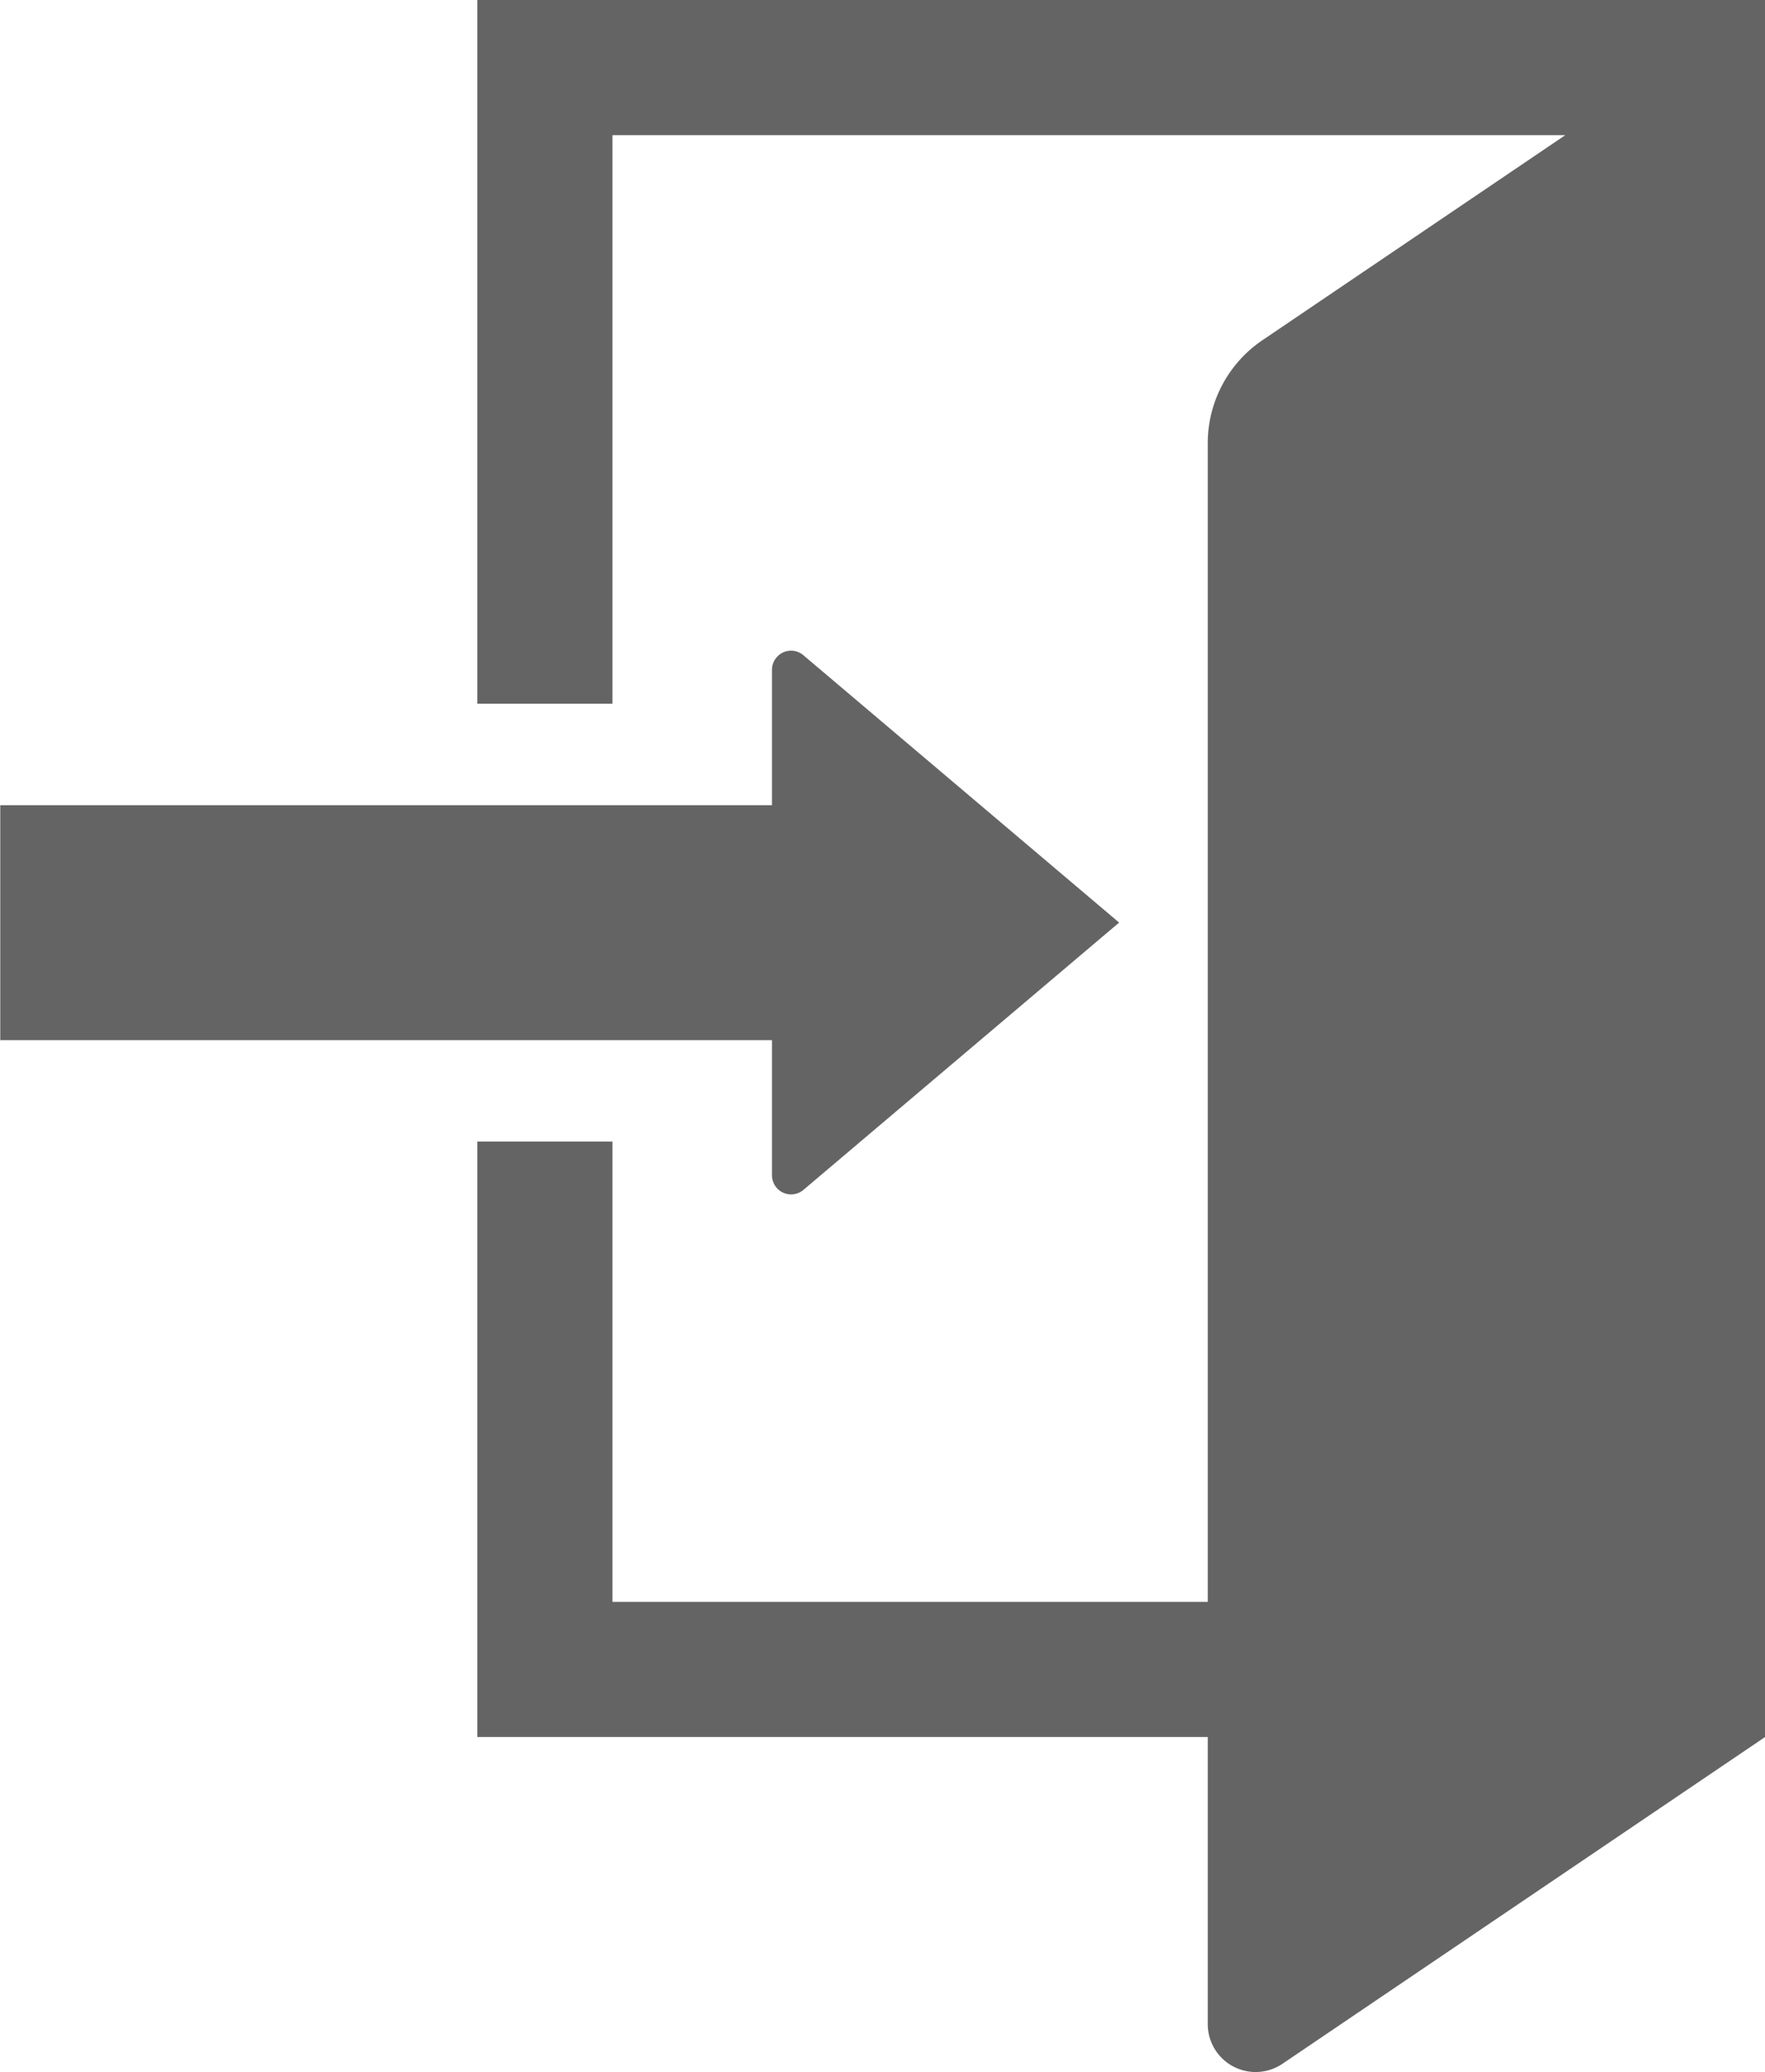
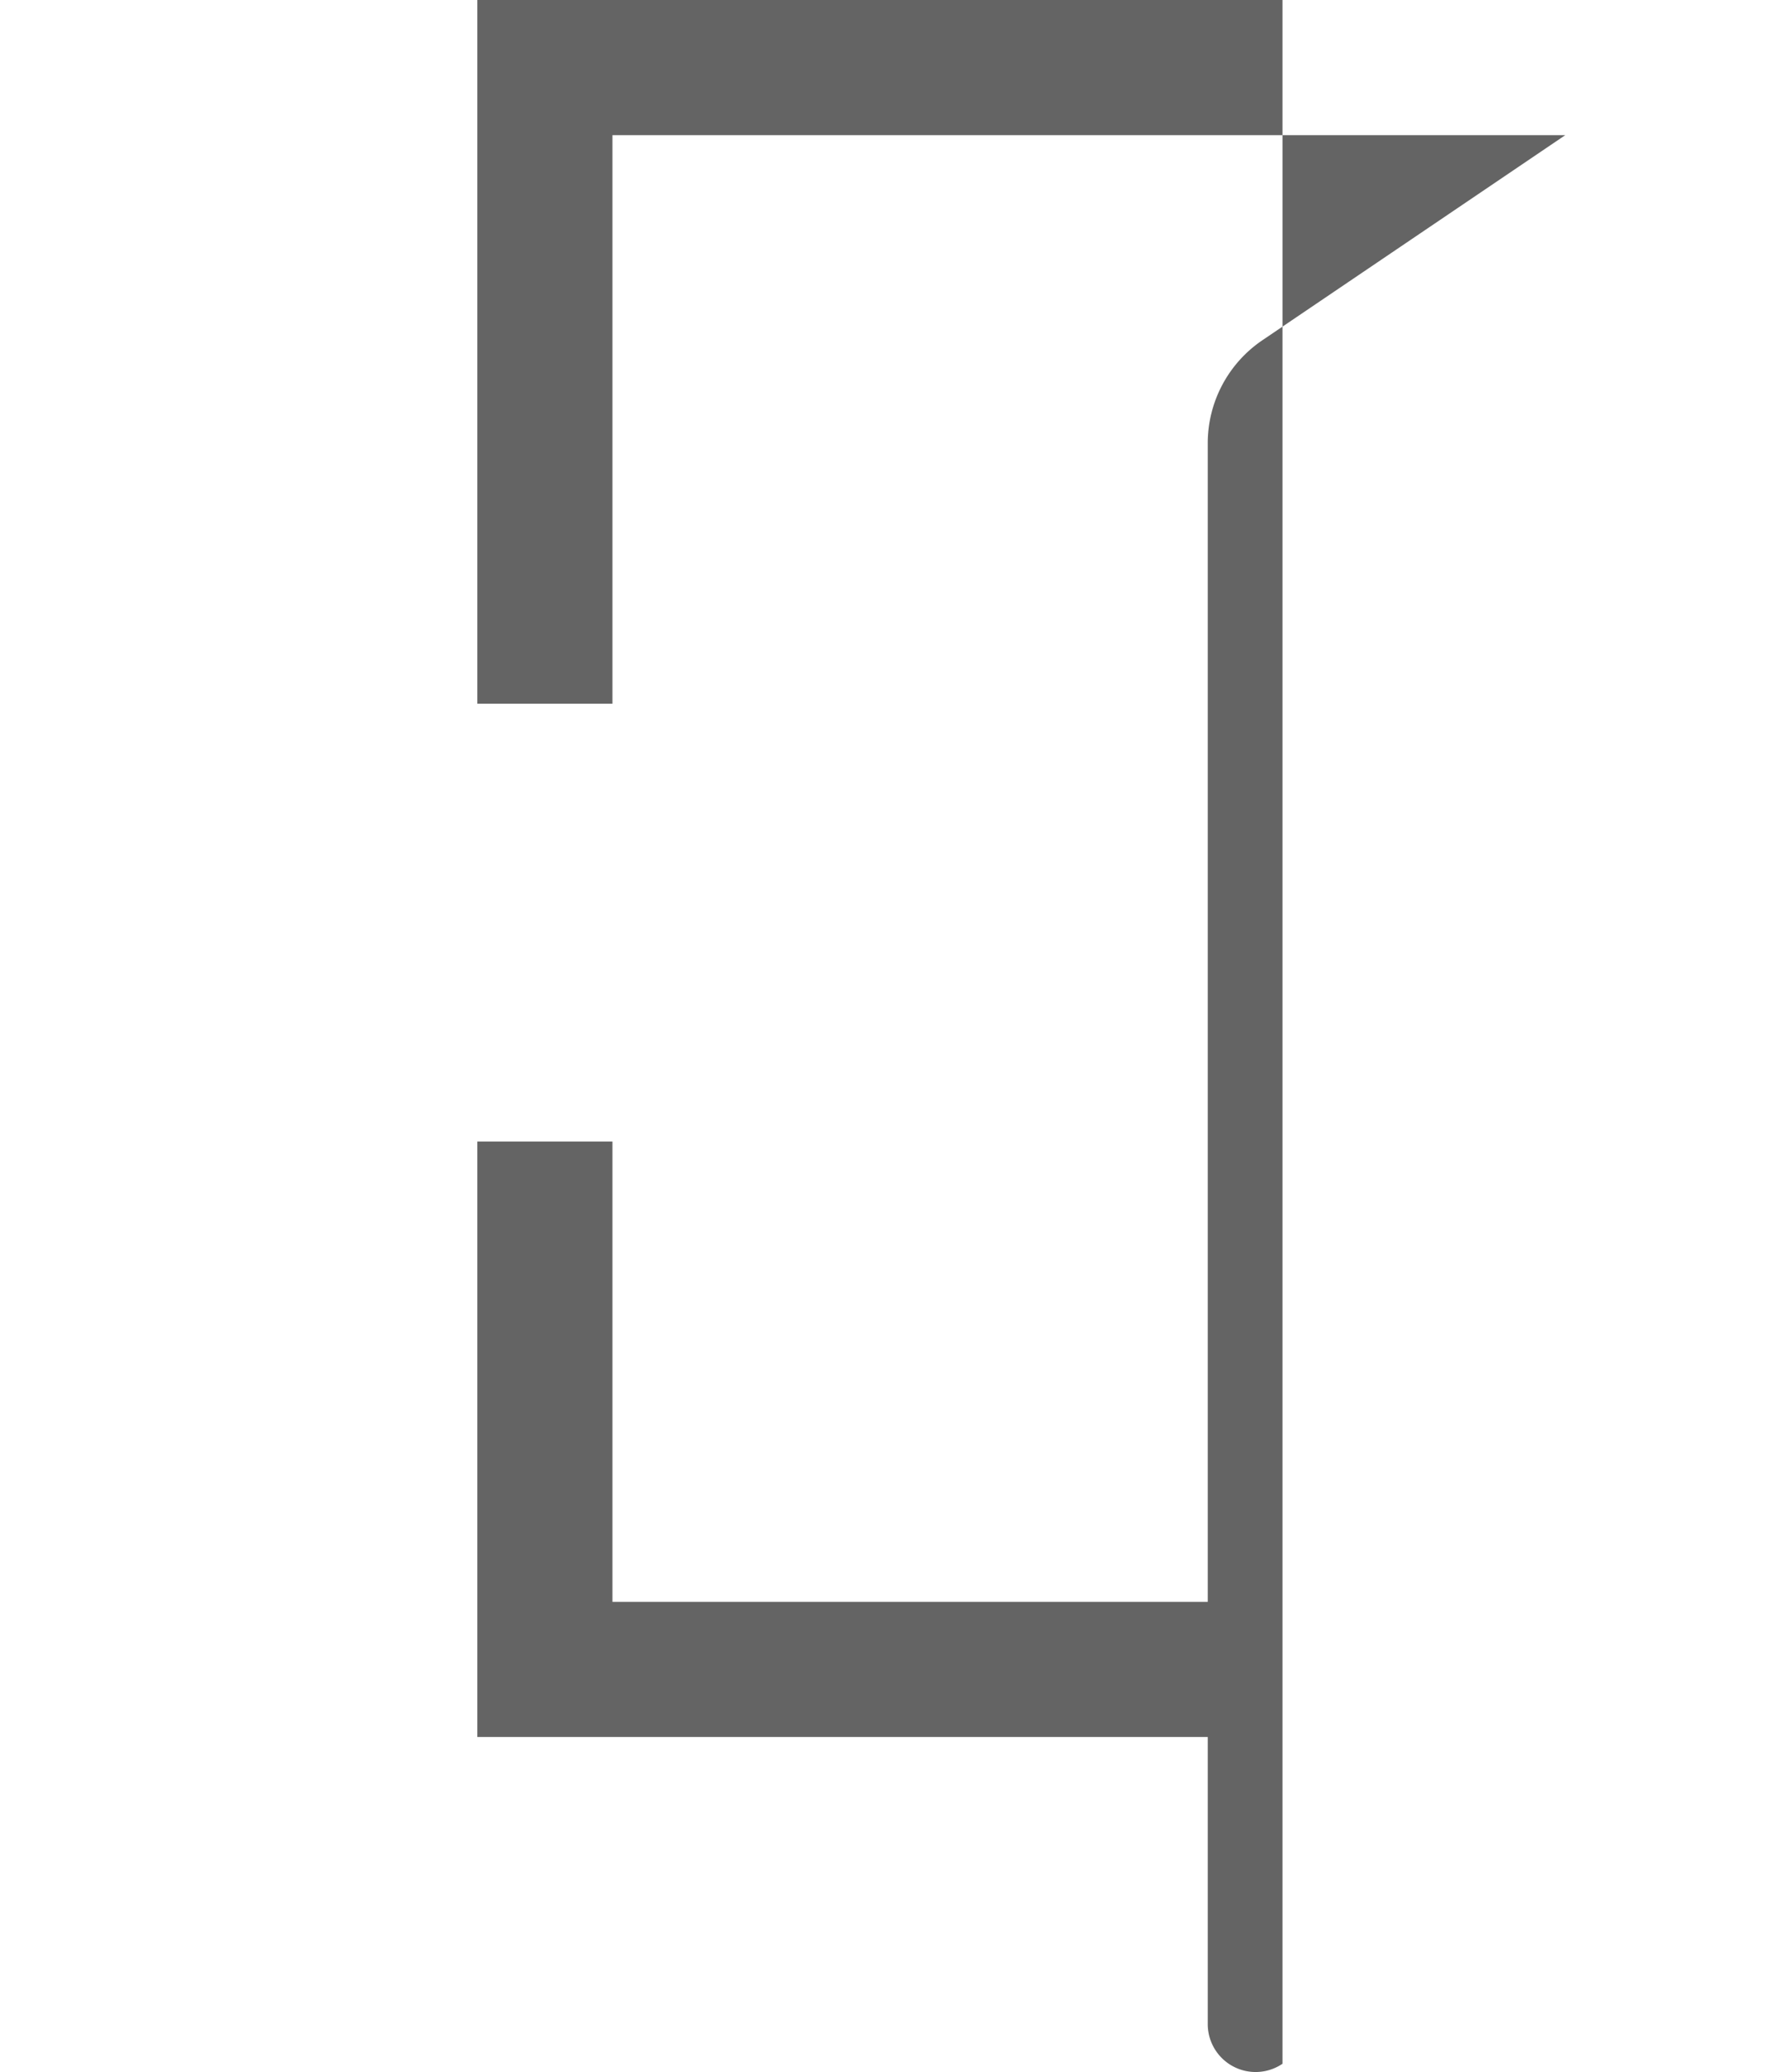
<svg xmlns="http://www.w3.org/2000/svg" viewBox="0 0 41.625 48.835">
  <g id="icon_ログイン" transform="translate(-1130.975 -29.389)">
-     <path id="パス_6" data-name="パス 6" d="M1140.8,29.346V45.932h3.187v-13.4h22.47l-7.141,4.832a2.932,2.932,0,0,0-1.29,2.432V67.1h-14.039V56.251H1140.8V70.285h17.226v6.767a1.129,1.129,0,0,0,1.763.934l11.38-7.7V29.346Z" transform="translate(1.432 0.043)" fill="#646464" />
-     <path id="パス_7" data-name="パス 7" d="M1147.766,57.02a.451.451,0,0,0,.742.346l7.445-6.3-7.445-6.3a.447.447,0,0,0-.634.051.441.441,0,0,0-.108.292V48.3h-18.2v5.537h18.2Z" transform="translate(1.415 0.067)" fill="#646464" />
+     <path id="パス_6" data-name="パス 6" d="M1140.8,29.346V45.932h3.187v-13.4h22.47l-7.141,4.832a2.932,2.932,0,0,0-1.29,2.432V67.1h-14.039V56.251H1140.8V70.285h17.226v6.767a1.129,1.129,0,0,0,1.763.934V29.346Z" transform="translate(1.432 0.043)" fill="#646464" />
  </g>
</svg>